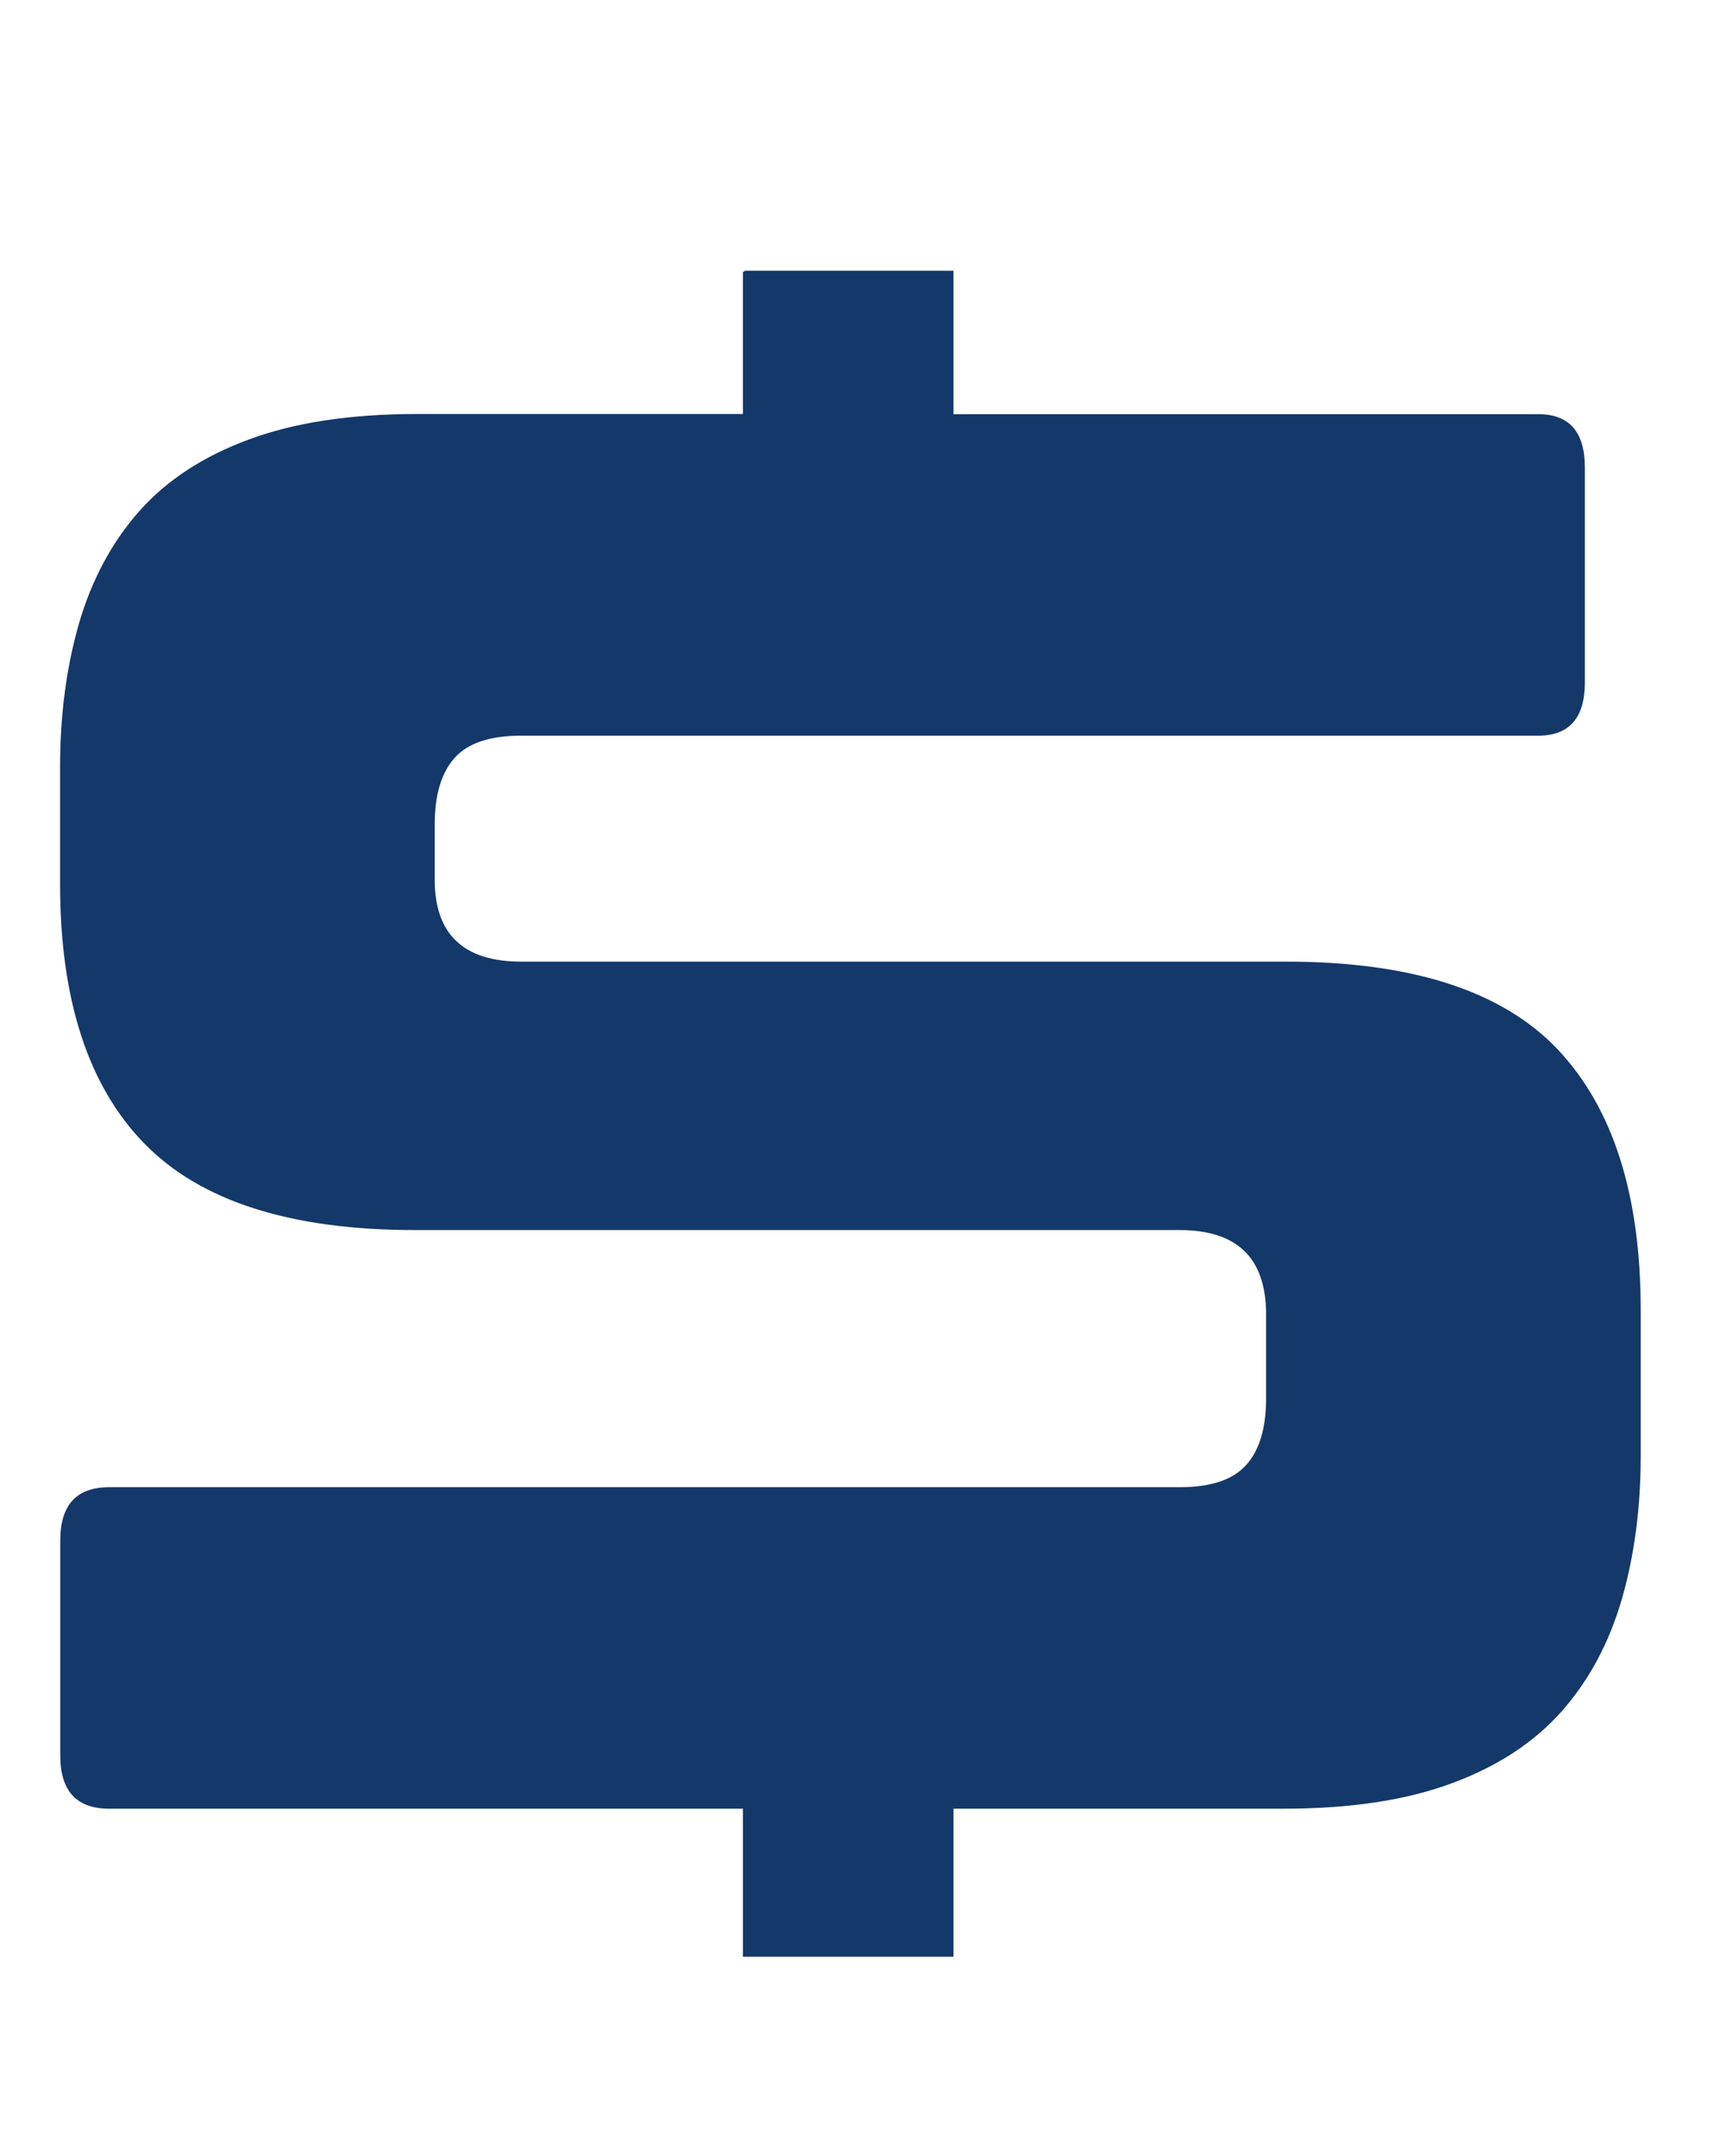
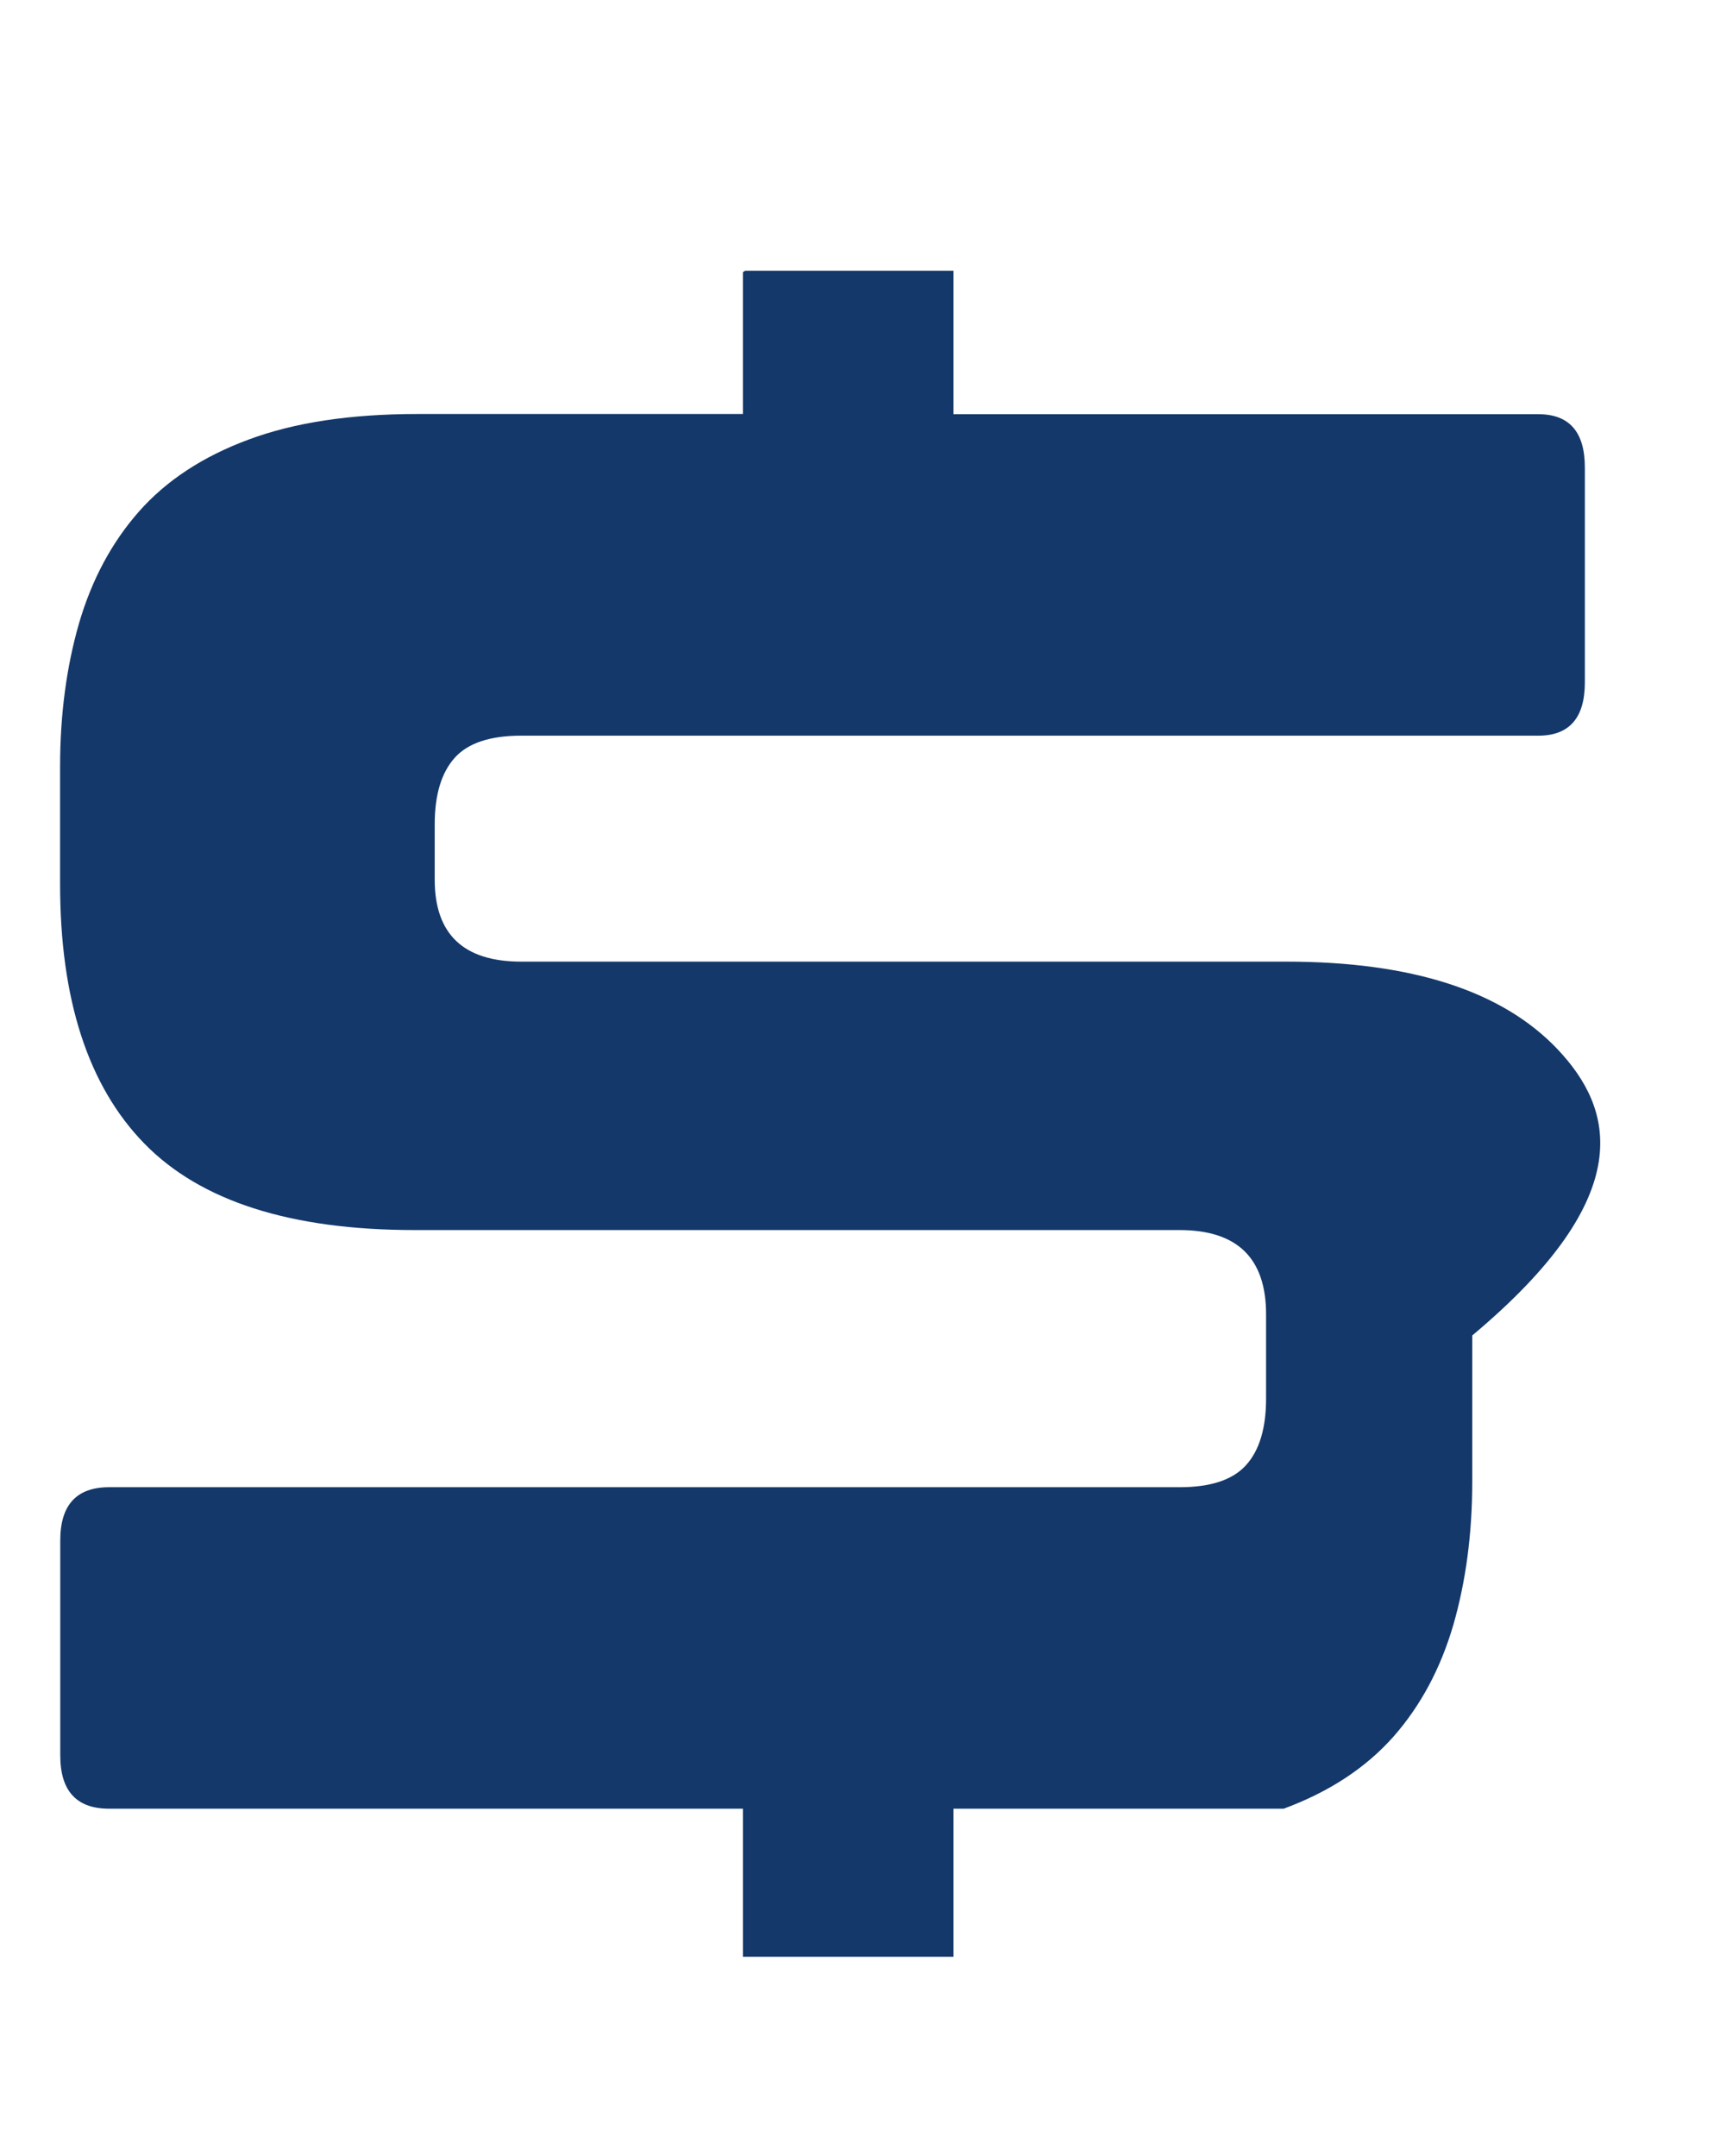
<svg xmlns="http://www.w3.org/2000/svg" id="WEBSITE" x="0px" y="0px" viewBox="0 0 97.61 122.34" style="enable-background:new 0 0 97.61 122.34;" xml:space="preserve">
  <style type="text/css"> .st0{fill:#14386A;} </style>
  <g id="HOMEPAGE">
    <g id="RESOURCES">
      <g>
-         <path class="st0" d="M88.39,59.53c-3.14-3.31-8.28-4.97-15.41-4.97h-43.4c-3.27,0-4.91-1.55-4.91-4.65v-3.14 c0-1.68,0.38-2.93,1.13-3.77c0.75-0.84,2.01-1.26,3.77-1.26h57.73c1.76,0,2.64-1.01,2.64-3.02v-12.2c0-2.01-0.88-3.02-2.64-3.02 H54.11v-8.14H42.28c-0.04,0.03-0.08,0.06-0.12,0.08v8.05H23.67c-3.77,0-6.96,0.48-9.56,1.45c-2.6,0.96-4.68,2.33-6.23,4.09 c-1.55,1.76-2.68,3.88-3.4,6.35c-0.71,2.47-1.07,5.18-1.07,8.11v6.67c0,6.54,1.59,11.45,4.78,14.72 c3.19,3.27,8.3,4.91,15.35,4.91h43.4c3.27,0,4.91,1.59,4.91,4.78v4.78c0,1.68-0.38,2.94-1.13,3.77 c-0.75,0.84-2.01,1.26-3.77,1.26H6.19c-1.85,0-2.77,1.01-2.77,3.02v12.2c0,2.01,0.92,3.02,2.77,3.02h35.97v8.4h11.95v-8.4h18.74 c3.77,0,6.96-0.48,9.56-1.45c2.6-0.96,4.67-2.33,6.23-4.09c1.55-1.76,2.68-3.88,3.4-6.35c0.71-2.47,1.07-5.18,1.07-8.11v-8.3 C93.11,67.77,91.53,62.85,88.39,59.53z" />
+         <path class="st0" d="M88.39,59.53c-3.14-3.31-8.28-4.97-15.41-4.97h-43.4c-3.27,0-4.91-1.55-4.91-4.65v-3.14 c0-1.68,0.38-2.93,1.13-3.77c0.75-0.84,2.01-1.26,3.77-1.26h57.73c1.76,0,2.64-1.01,2.64-3.02v-12.2c0-2.01-0.88-3.02-2.64-3.02 H54.11v-8.14H42.28c-0.04,0.03-0.08,0.06-0.12,0.08v8.05H23.67c-3.77,0-6.96,0.48-9.56,1.45c-2.6,0.96-4.68,2.33-6.23,4.09 c-1.55,1.76-2.68,3.88-3.4,6.35c-0.71,2.47-1.07,5.18-1.07,8.11v6.67c0,6.54,1.59,11.45,4.78,14.72 c3.19,3.27,8.3,4.91,15.35,4.91h43.4c3.27,0,4.91,1.59,4.91,4.78v4.78c0,1.68-0.38,2.94-1.13,3.77 c-0.75,0.84-2.01,1.26-3.77,1.26H6.19c-1.85,0-2.77,1.01-2.77,3.02v12.2c0,2.01,0.92,3.02,2.77,3.02h35.97v8.4h11.95v-8.4h18.74 c2.6-0.96,4.67-2.33,6.23-4.09c1.55-1.76,2.68-3.88,3.4-6.35c0.71-2.47,1.07-5.18,1.07-8.11v-8.3 C93.11,67.77,91.53,62.85,88.39,59.53z" />
      </g>
    </g>
  </g>
</svg>